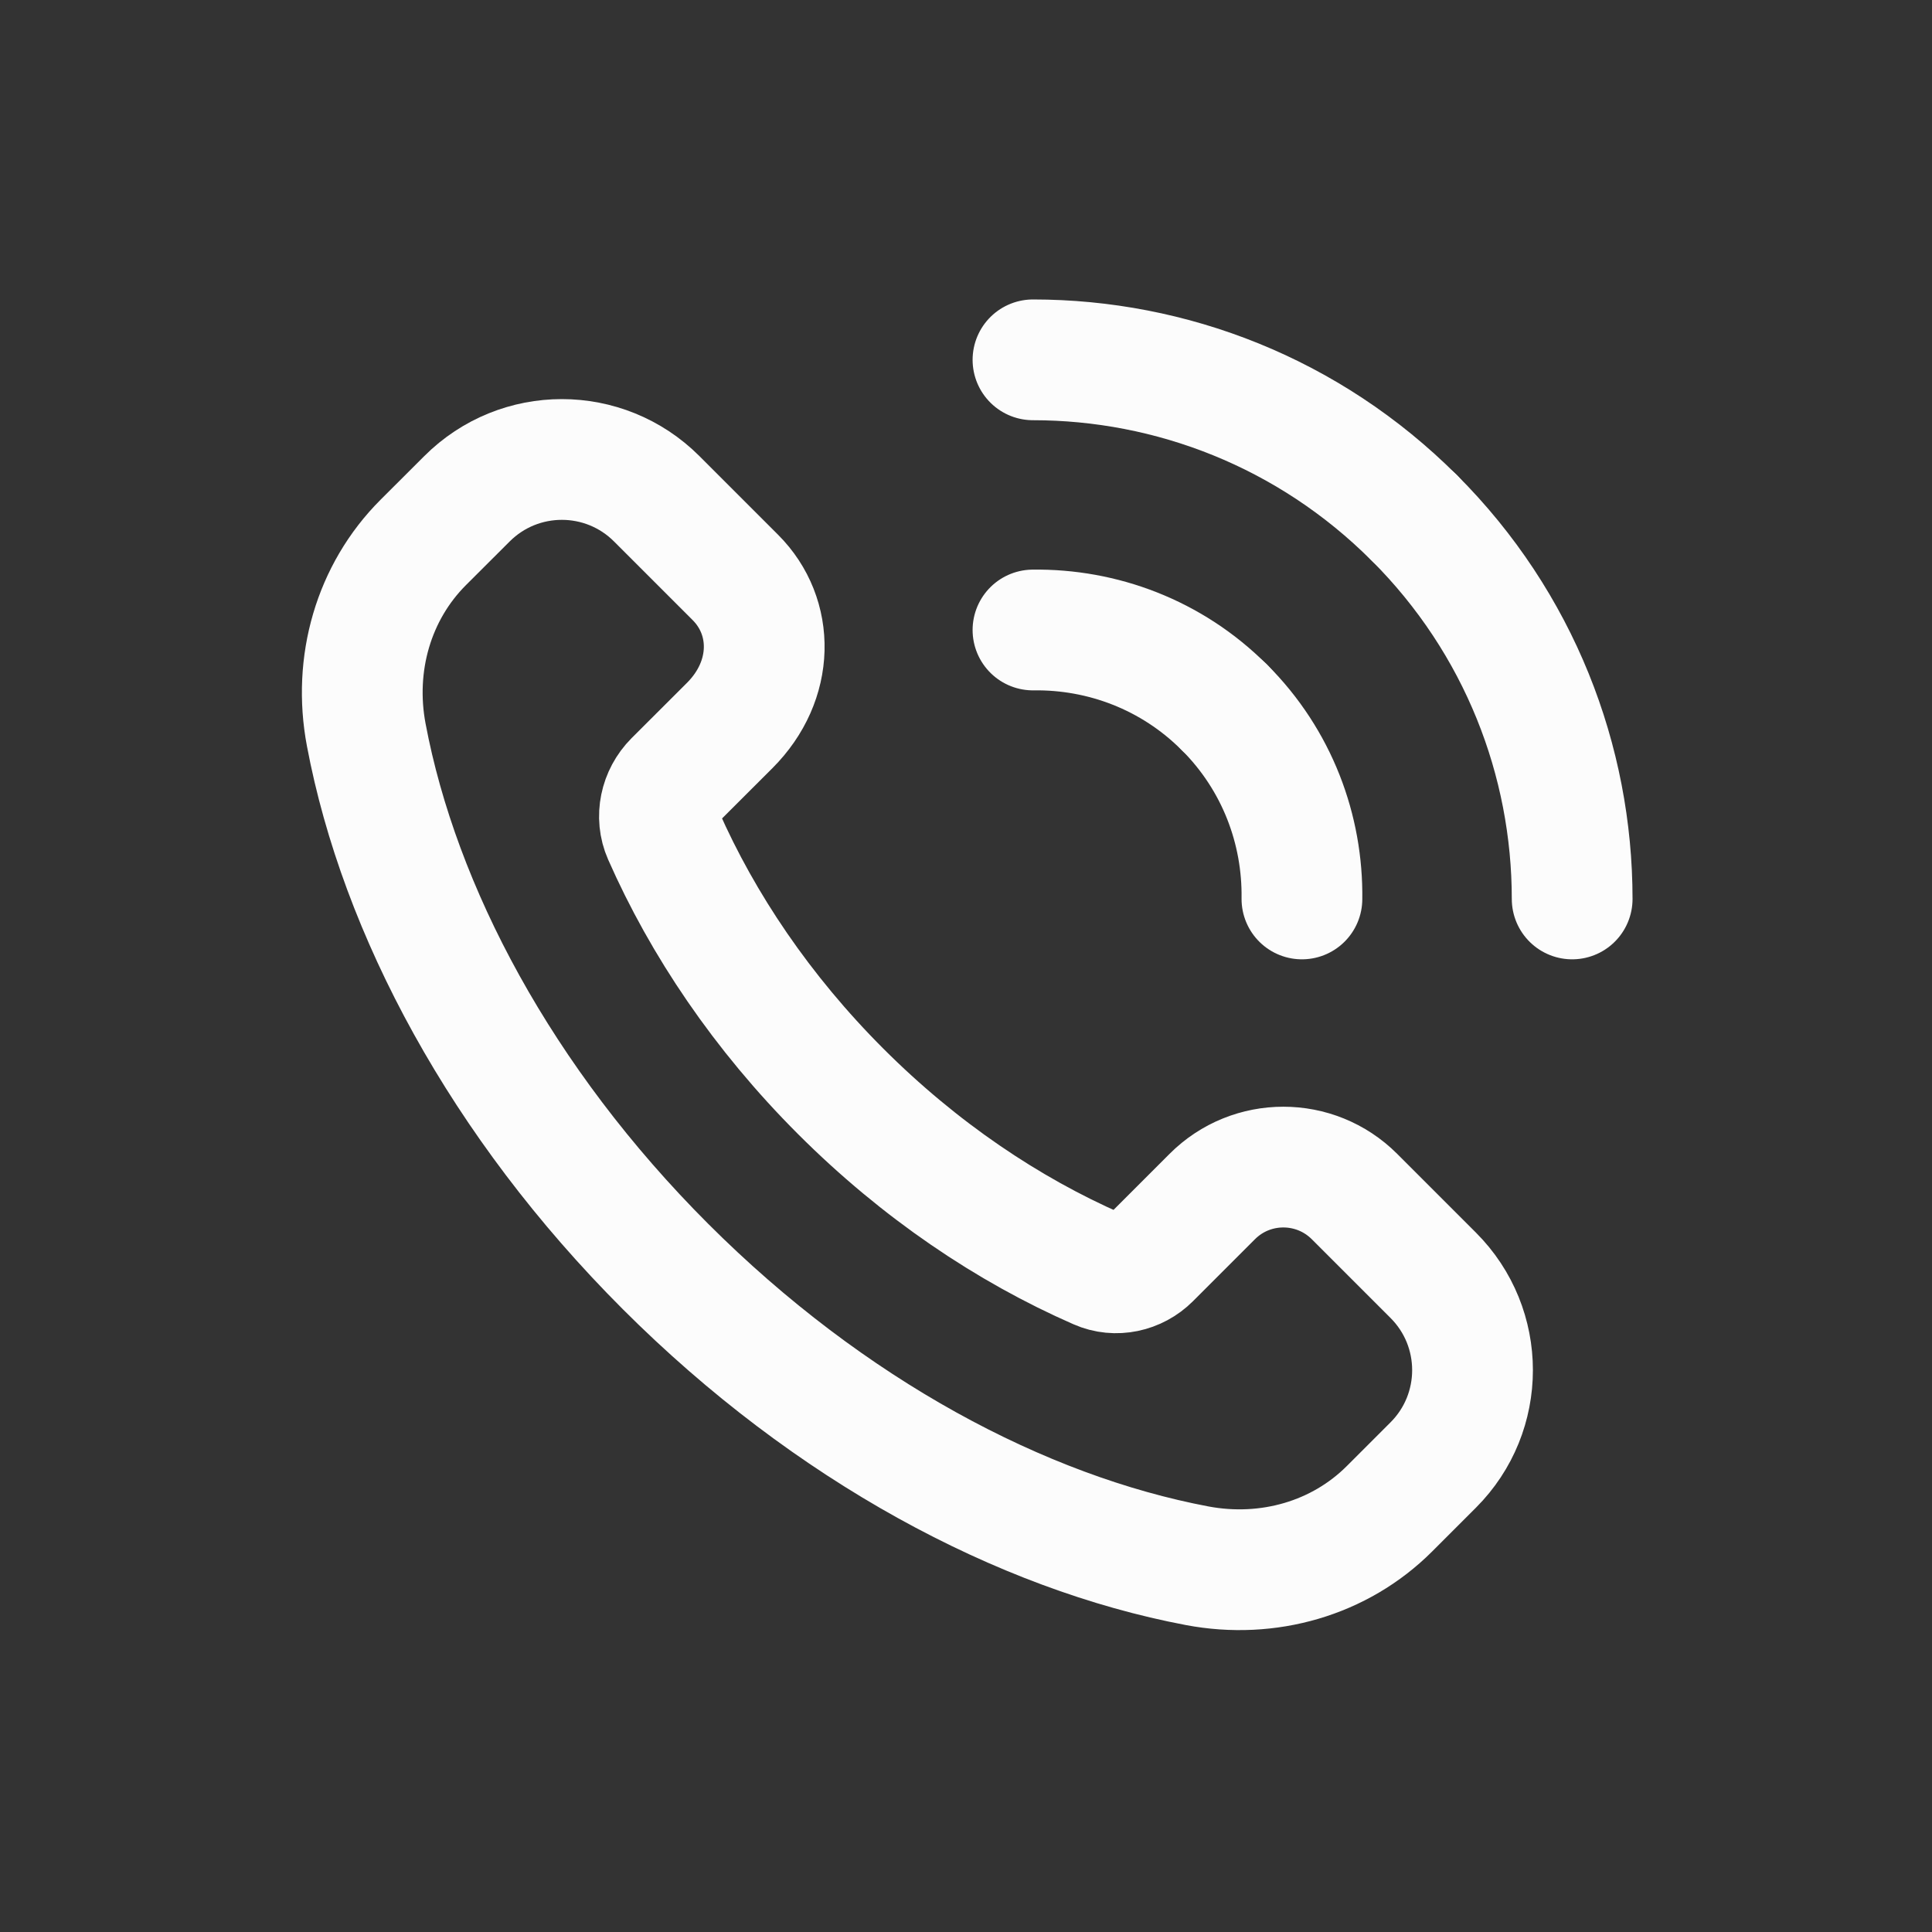
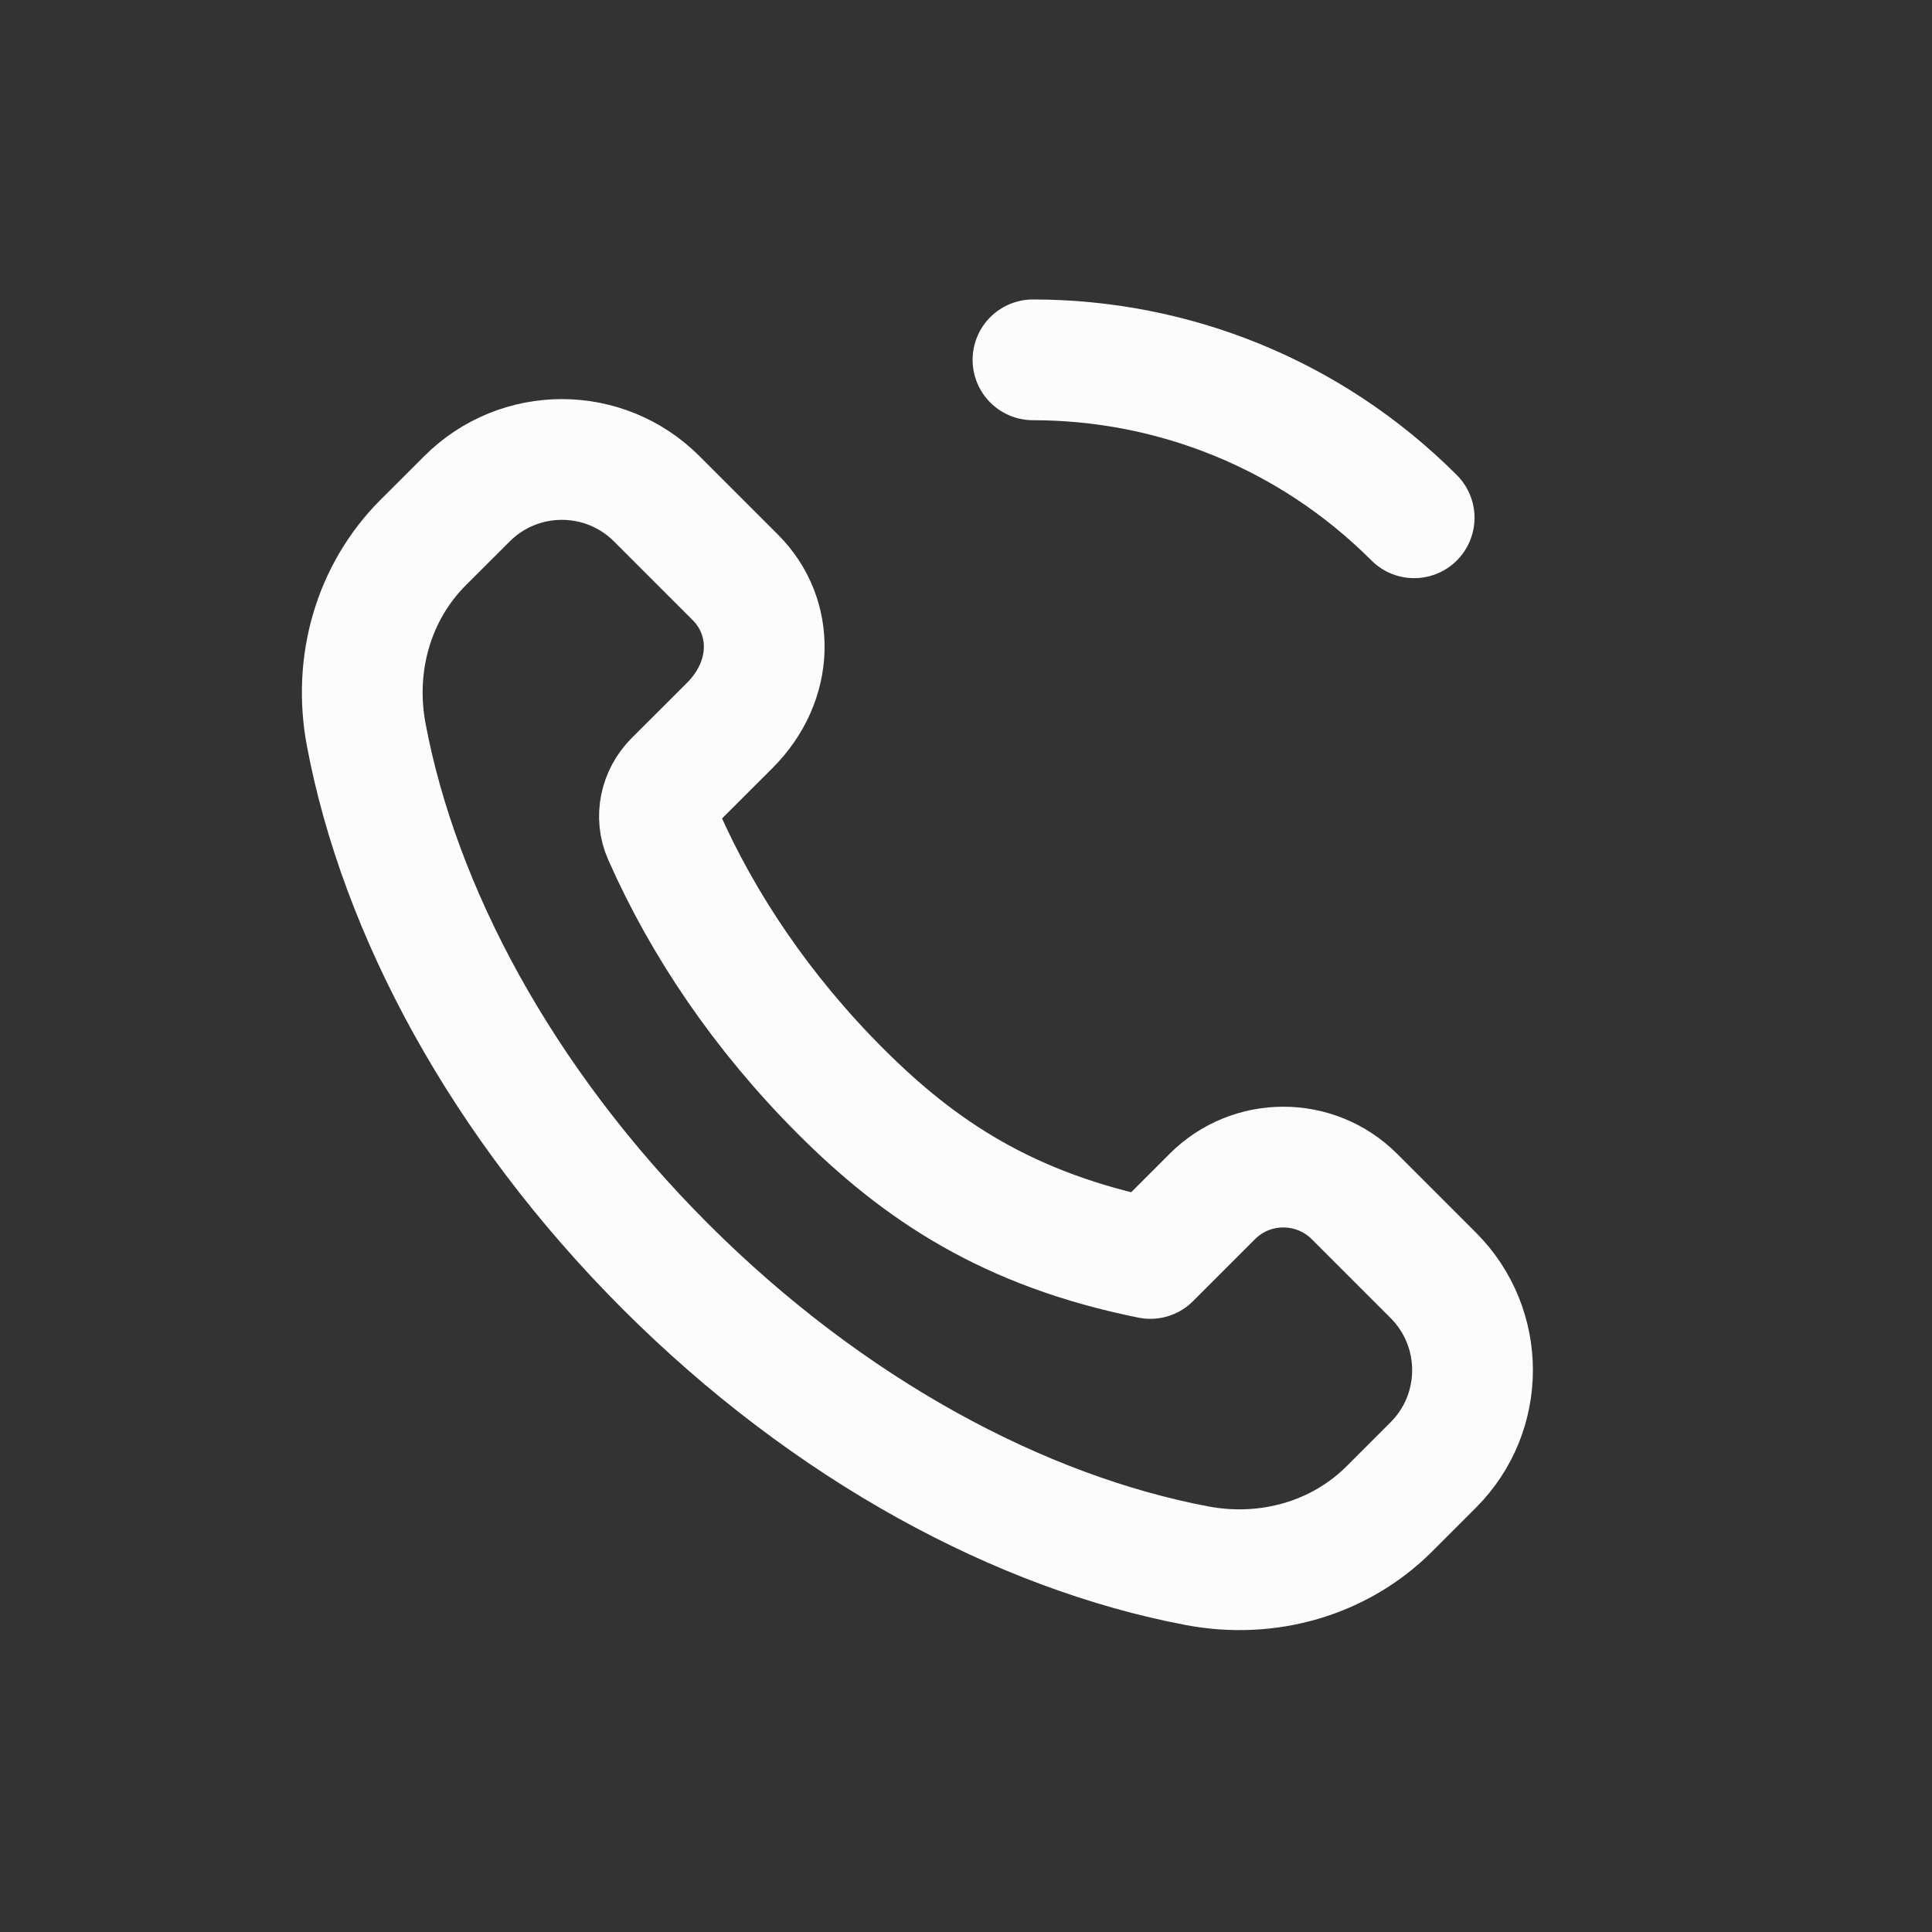
<svg xmlns="http://www.w3.org/2000/svg" width="24" height="24" viewBox="0 0 24 24" fill="none">
  <rect x="0" y="0" width="24" height="24" fill="#333333" stroke="none" />
-   <path fill-rule="evenodd" clip-rule="evenodd" d="M17.804 15.842L16.826 14.864C16.338 14.376 15.546 14.376 15.059 14.864L14.29 15.633C14.119 15.804 13.859 15.862 13.637 15.764C12.524 15.277 11.424 14.538 10.443 13.557C9.466 12.58 8.73 11.485 8.241 10.376C8.14 10.147 8.199 9.878 8.376 9.7L9.065 9.012C9.624 8.453 9.624 7.662 9.135 7.173L8.158 6.196C7.507 5.545 6.452 5.545 5.801 6.196L5.258 6.738C4.64 7.356 4.383 8.247 4.55 9.13C4.961 11.308 6.226 13.692 8.267 15.733C10.308 17.773 12.692 19.038 14.87 19.45C15.753 19.617 16.644 19.359 17.261 18.742L17.804 18.199C18.455 17.548 18.455 16.493 17.804 15.842V15.842Z" stroke="#FCFCFC" stroke-width="1.5" stroke-linecap="round" stroke-linejoin="round" />
-   <path d="M12.832 7.826C13.691 7.814 14.555 8.132 15.21 8.788" stroke="#FCFCFC" stroke-width="1.5" stroke-linecap="round" stroke-linejoin="round" />
+   <path fill-rule="evenodd" clip-rule="evenodd" d="M17.804 15.842L16.826 14.864C16.338 14.376 15.546 14.376 15.059 14.864L14.29 15.633C12.524 15.277 11.424 14.538 10.443 13.557C9.466 12.58 8.73 11.485 8.241 10.376C8.14 10.147 8.199 9.878 8.376 9.7L9.065 9.012C9.624 8.453 9.624 7.662 9.135 7.173L8.158 6.196C7.507 5.545 6.452 5.545 5.801 6.196L5.258 6.738C4.64 7.356 4.383 8.247 4.55 9.13C4.961 11.308 6.226 13.692 8.267 15.733C10.308 17.773 12.692 19.038 14.87 19.45C15.753 19.617 16.644 19.359 17.261 18.742L17.804 18.199C18.455 17.548 18.455 16.493 17.804 15.842V15.842Z" stroke="#FCFCFC" stroke-width="1.5" stroke-linecap="round" stroke-linejoin="round" />
  <path d="M17.567 6.432C16.259 5.124 14.545 4.47 12.832 4.47" stroke="#FCFCFC" stroke-width="1.5" stroke-linecap="round" stroke-linejoin="round" />
-   <path d="M16.173 11.167C16.185 10.307 15.867 9.444 15.211 8.788" stroke="#FCFCFC" stroke-width="1.5" stroke-linecap="round" stroke-linejoin="round" />
-   <path d="M17.568 6.432C18.876 7.739 19.53 9.453 19.53 11.167" stroke="#FCFCFC" stroke-width="1.5" stroke-linecap="round" stroke-linejoin="round" />
</svg>